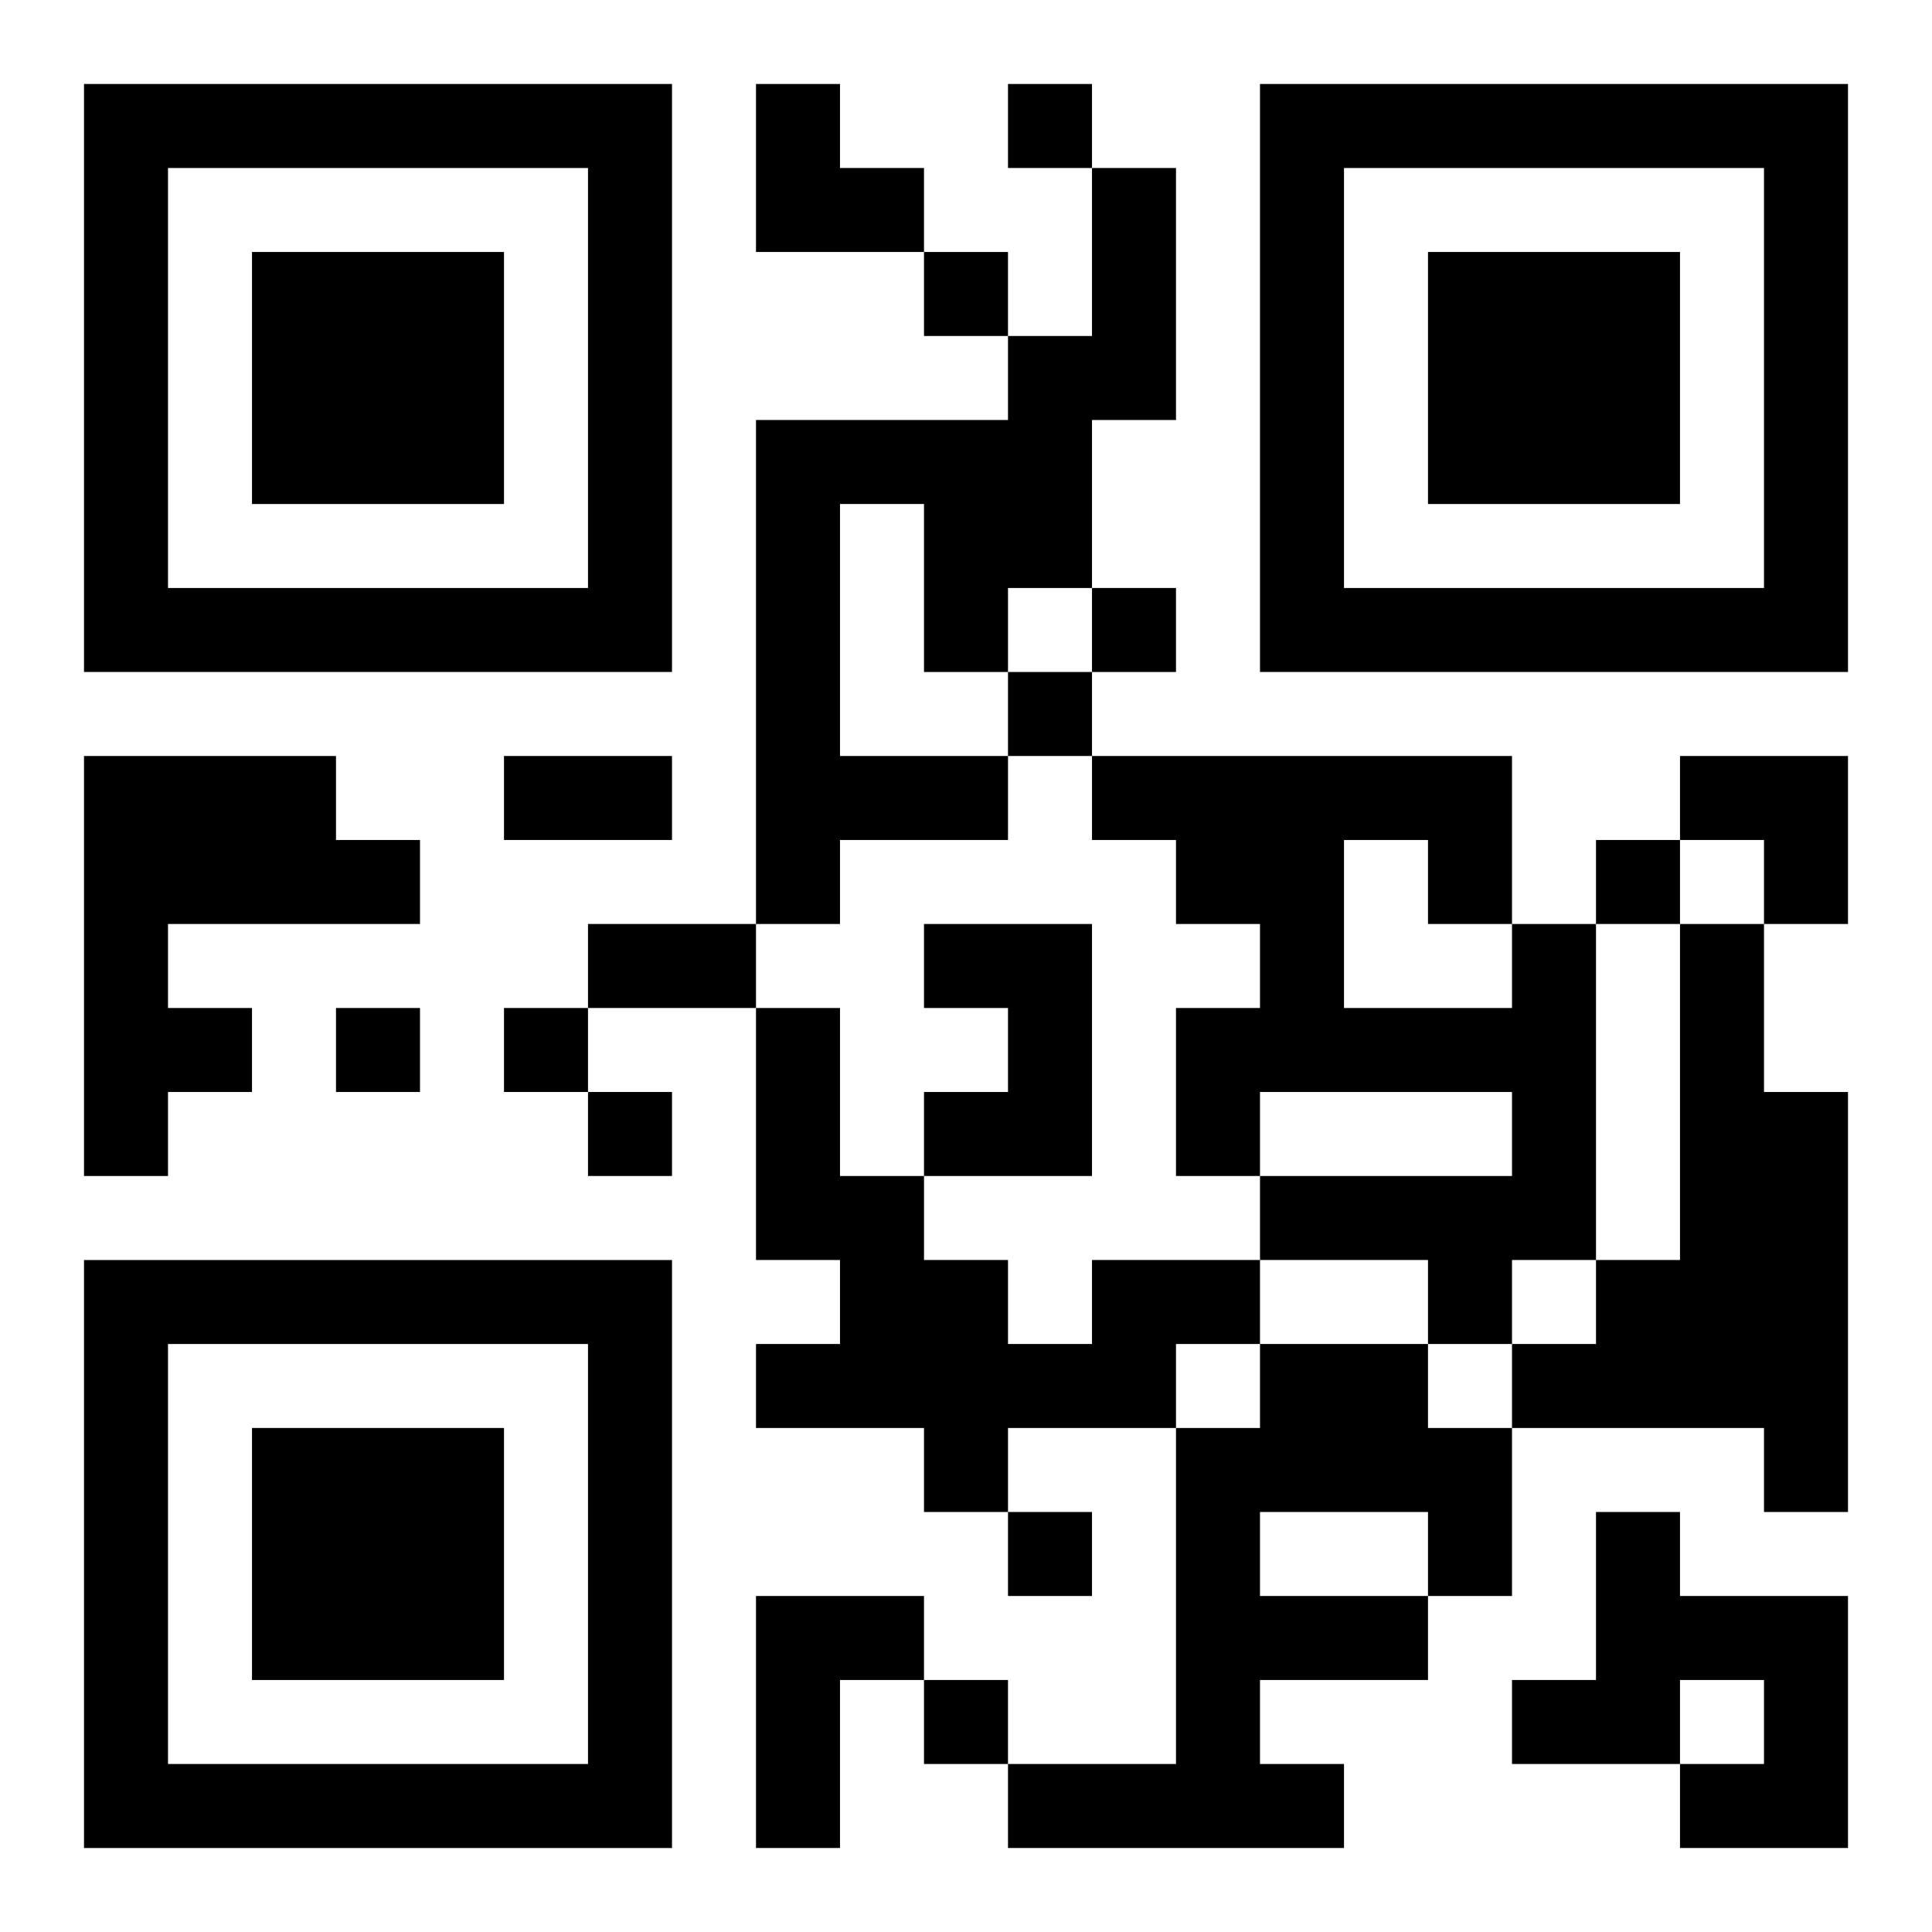
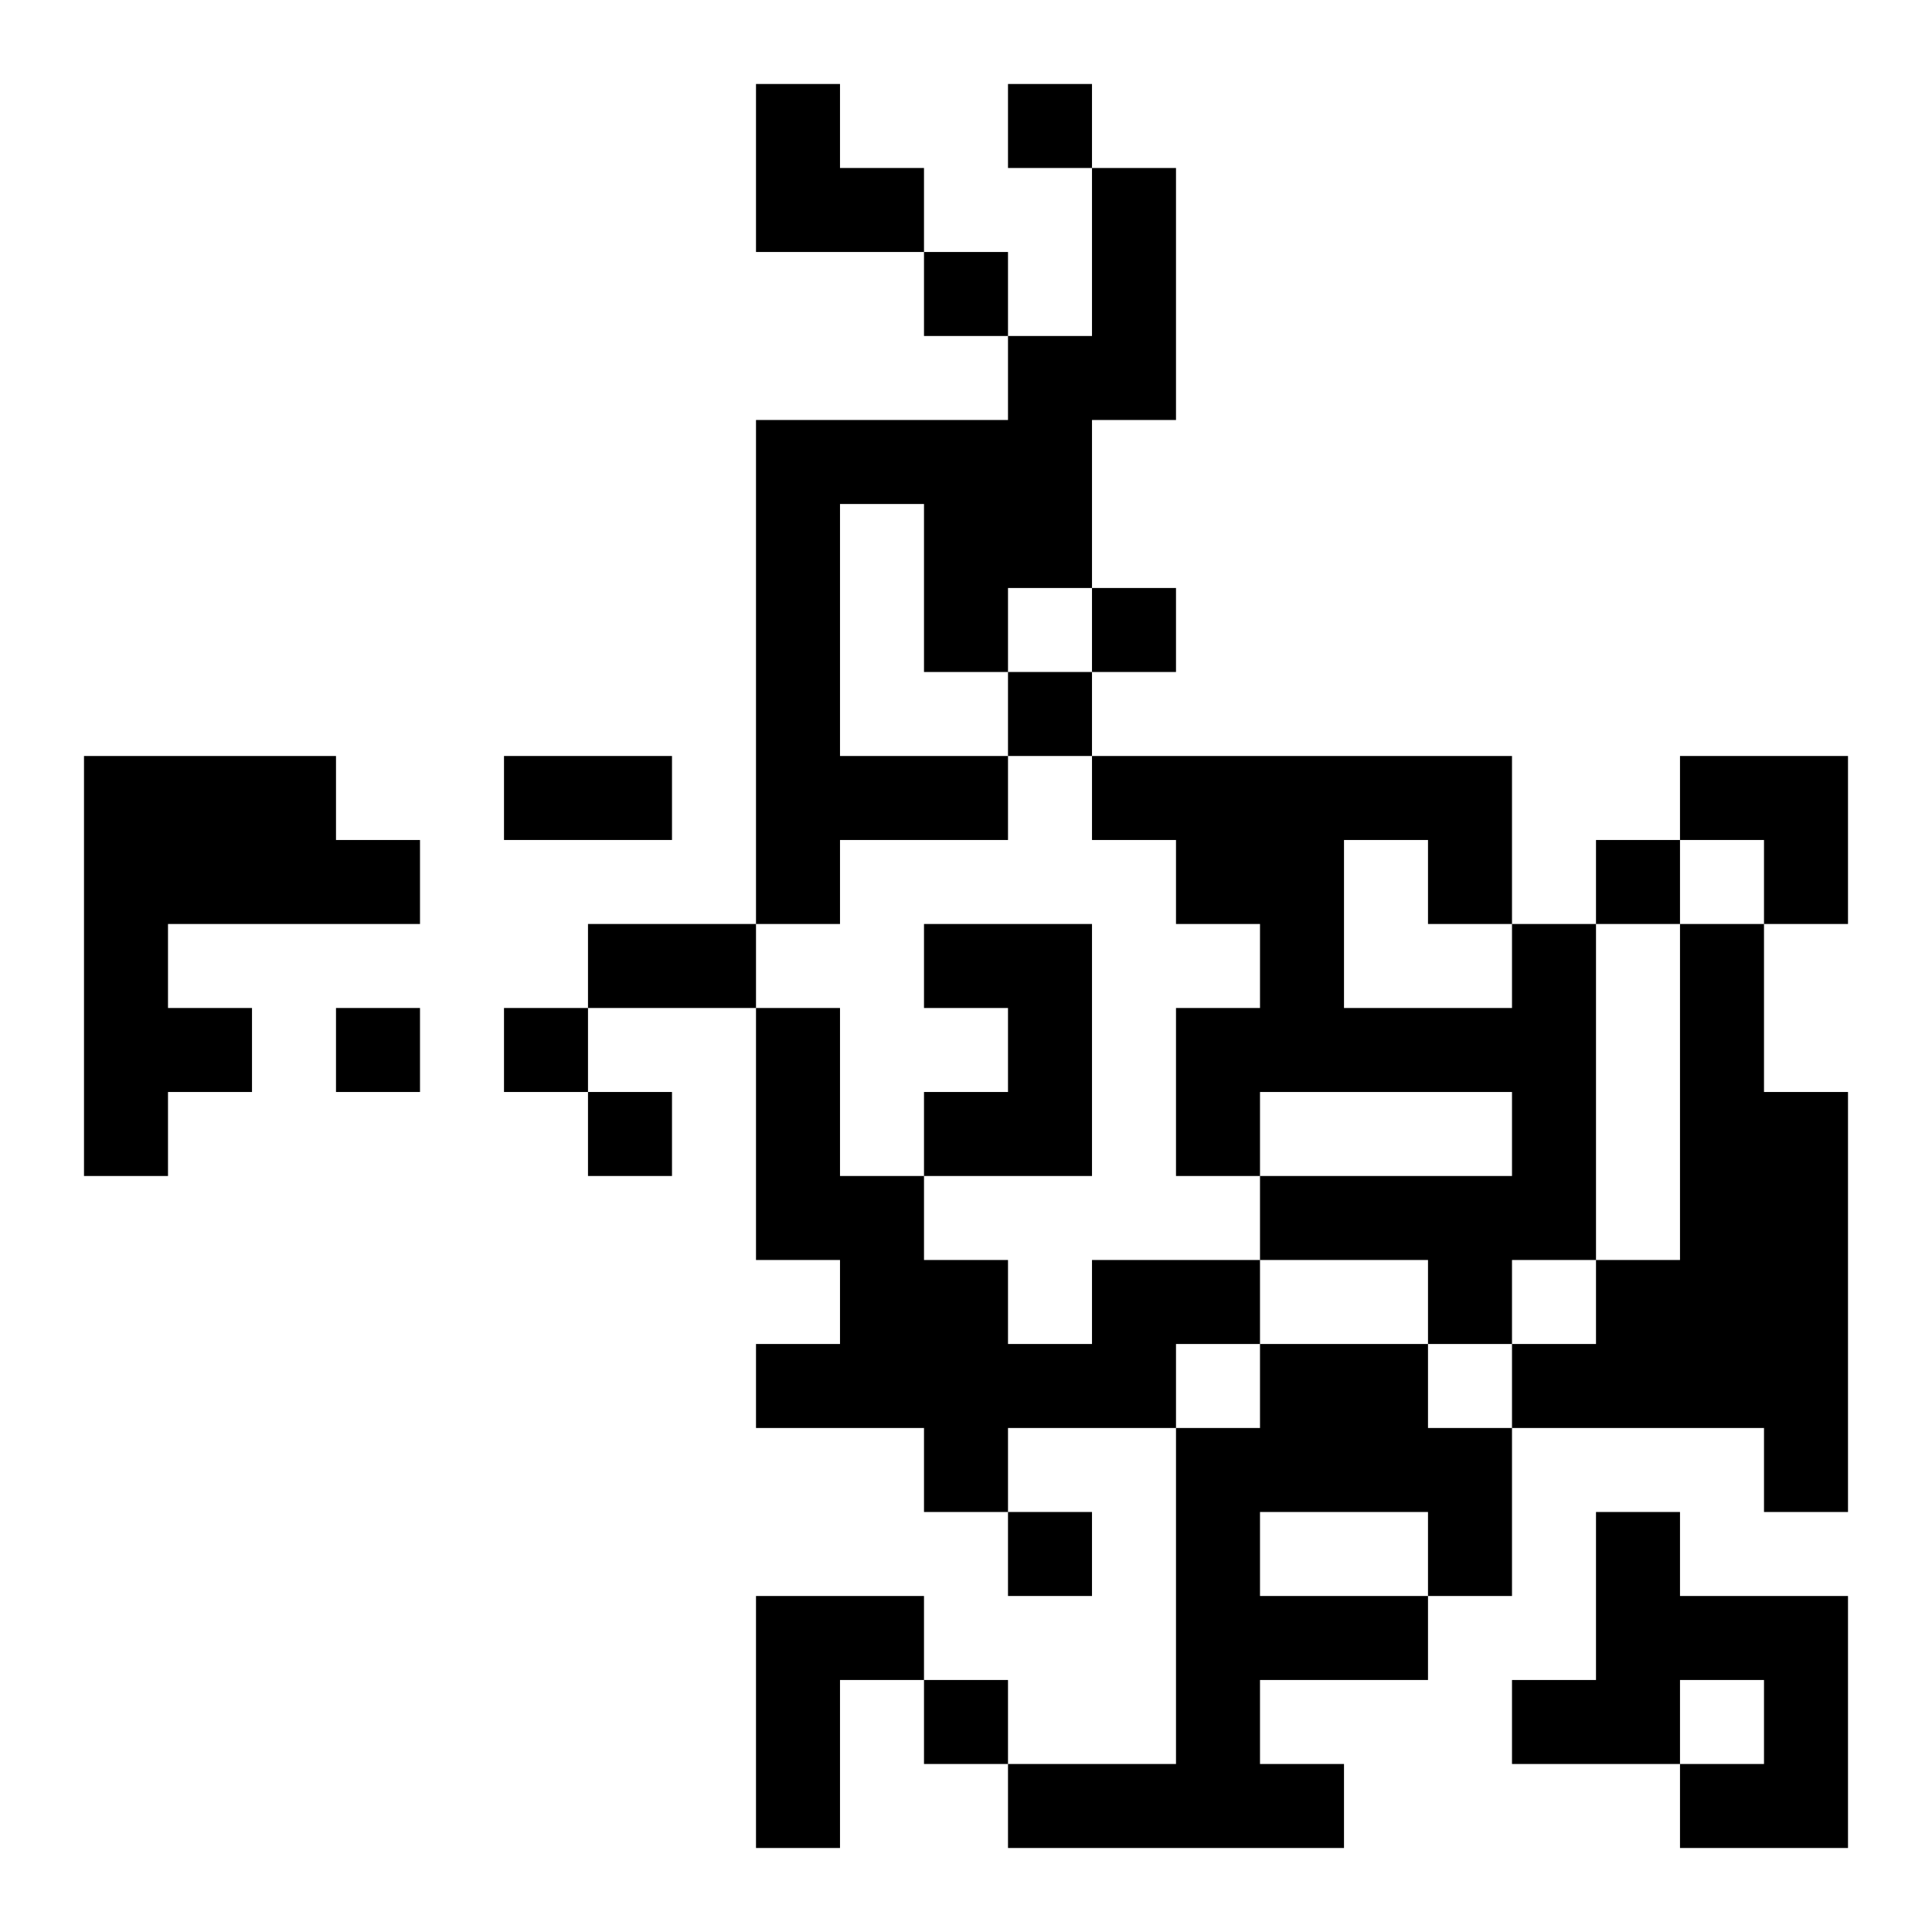
<svg xmlns="http://www.w3.org/2000/svg" xmlns:xlink="http://www.w3.org/1999/xlink" width="250" height="250" baseProfile="full" version="1.1" viewBox="-1 -1 23 23">
  <symbol id="a">
-     <path d="m0 7v7h7v-7h-7zm1 1h5v5h-5v-5zm1 1v3h3v-3h-3z" />
-   </symbol>
+     </symbol>
  <use y="-7" xlink:href="#a" />
  <use y="7" xlink:href="#a" />
  <use x="14" y="-7" xlink:href="#a" />
  <path d="m12 1h1v3h-1v2h-1v1h-1v-2h-1v3h2v1h-2v1h-1v-6h3v-1h1v-2m-12 7h3v1h1v1h-3v1h1v1h-1v1h-1v-5m10 2h2v3h-2v-1h1v-1h-1v-1m7 0h1v4h-1v1h-1v-1h-2v-1h3v-1h-3v1h-1v-2h1v-1h-1v-1h-1v-1h5v2m-2-1v2h2v-1h-1v-1h-1m4 1h1v2h1v5h-1v-1h-3v-1h1v-1h1v-4m-7 4h2v1h-1v1h-2v1h-1v-1h-2v-1h1v-1h-1v-3h1v2h1v1h1v1h1v-1m2 1h2v1h1v2h-1v1h-2v1h1v1h-4v-1h2v-4h1v-1m0 2v1h2v-1h-2m4 0h1v1h2v3h-2v-1h1v-1h-1v1h-2v-1h1v-2m-10 1h2v1h-1v2h-1v-3m3-18v1h1v-1h-1m-1 2v1h1v-1h-1m2 4v1h1v-1h-1m-1 1v1h1v-1h-1m7 2v1h1v-1h-1m-15 2v1h1v-1h-1m2 0v1h1v-1h-1m1 1v1h1v-1h-1m5 5v1h1v-1h-1m-1 2v1h1v-1h-1m-5-11h2v1h-2v-1m1 2h2v1h-2v-1m2-10h1v1h1v1h-2zm11 8h2v2h-1v-1h-1z" />
</svg>